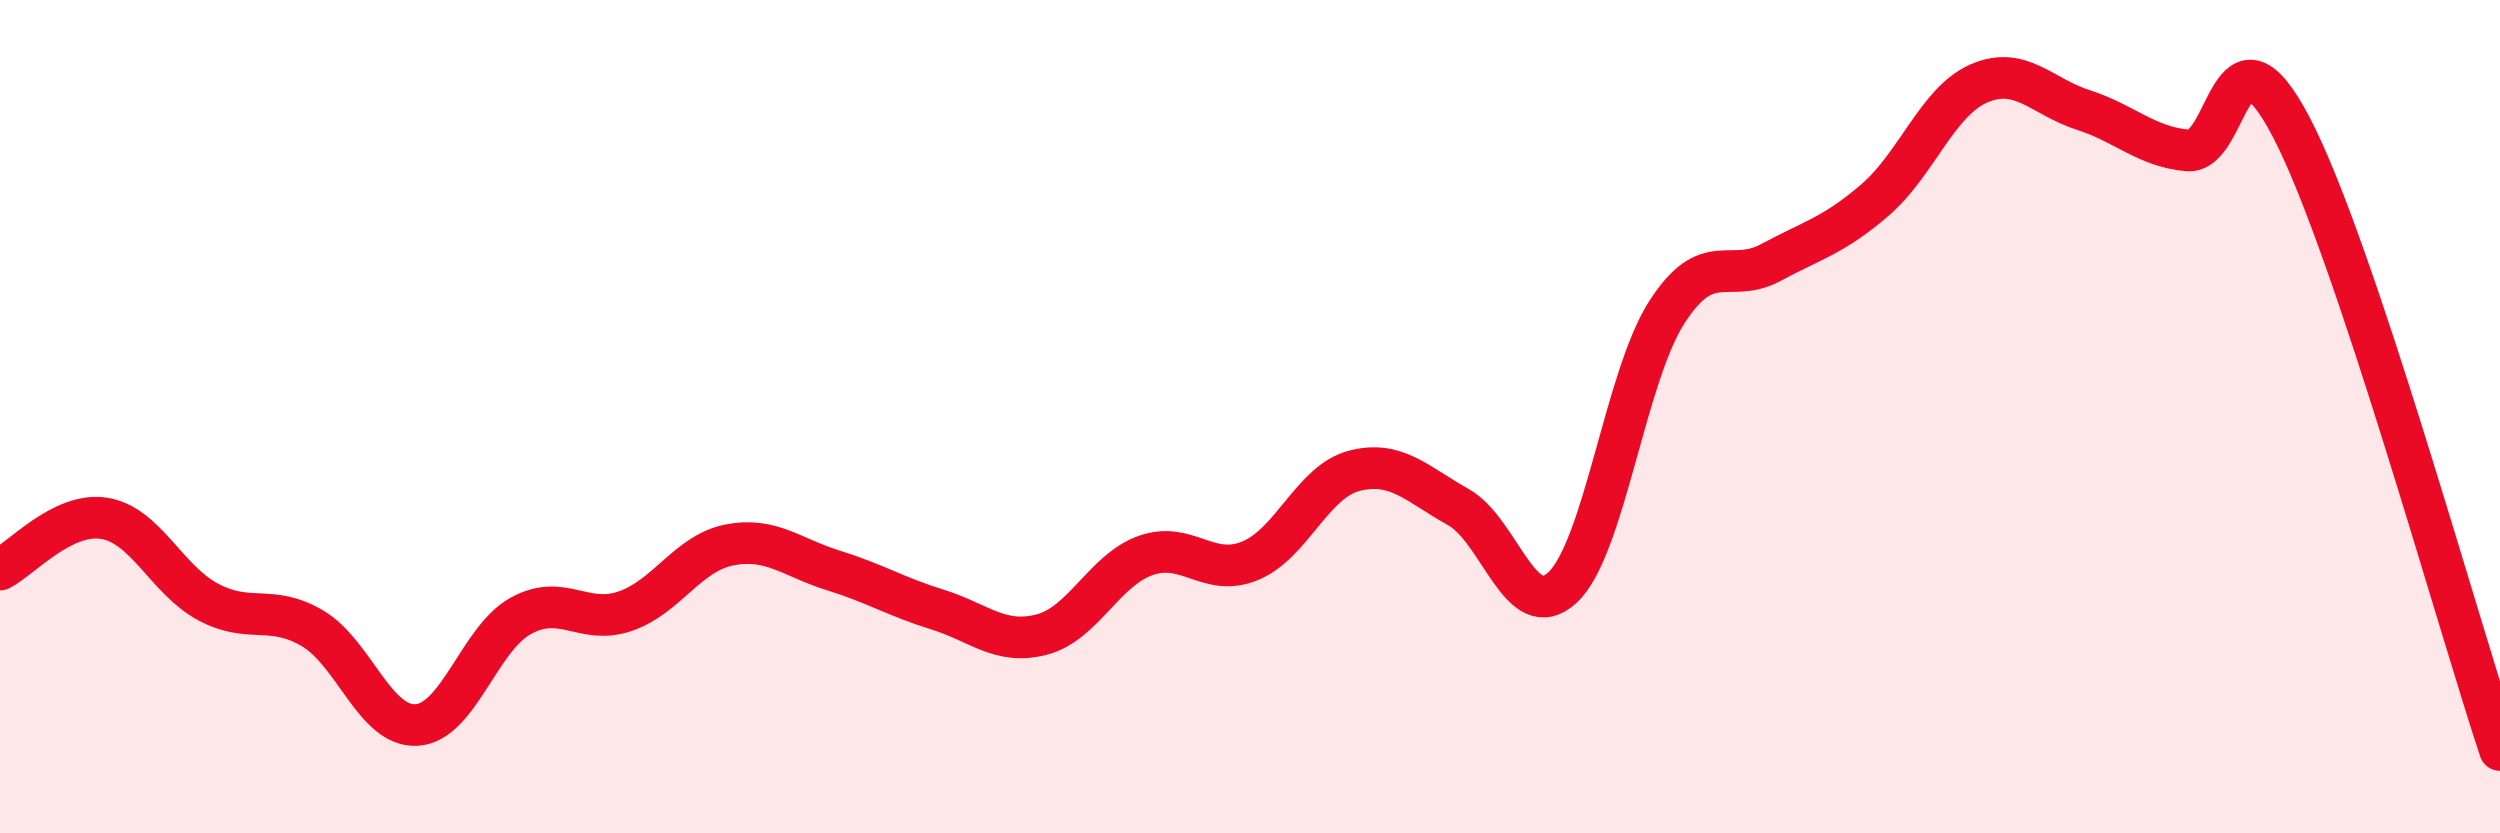
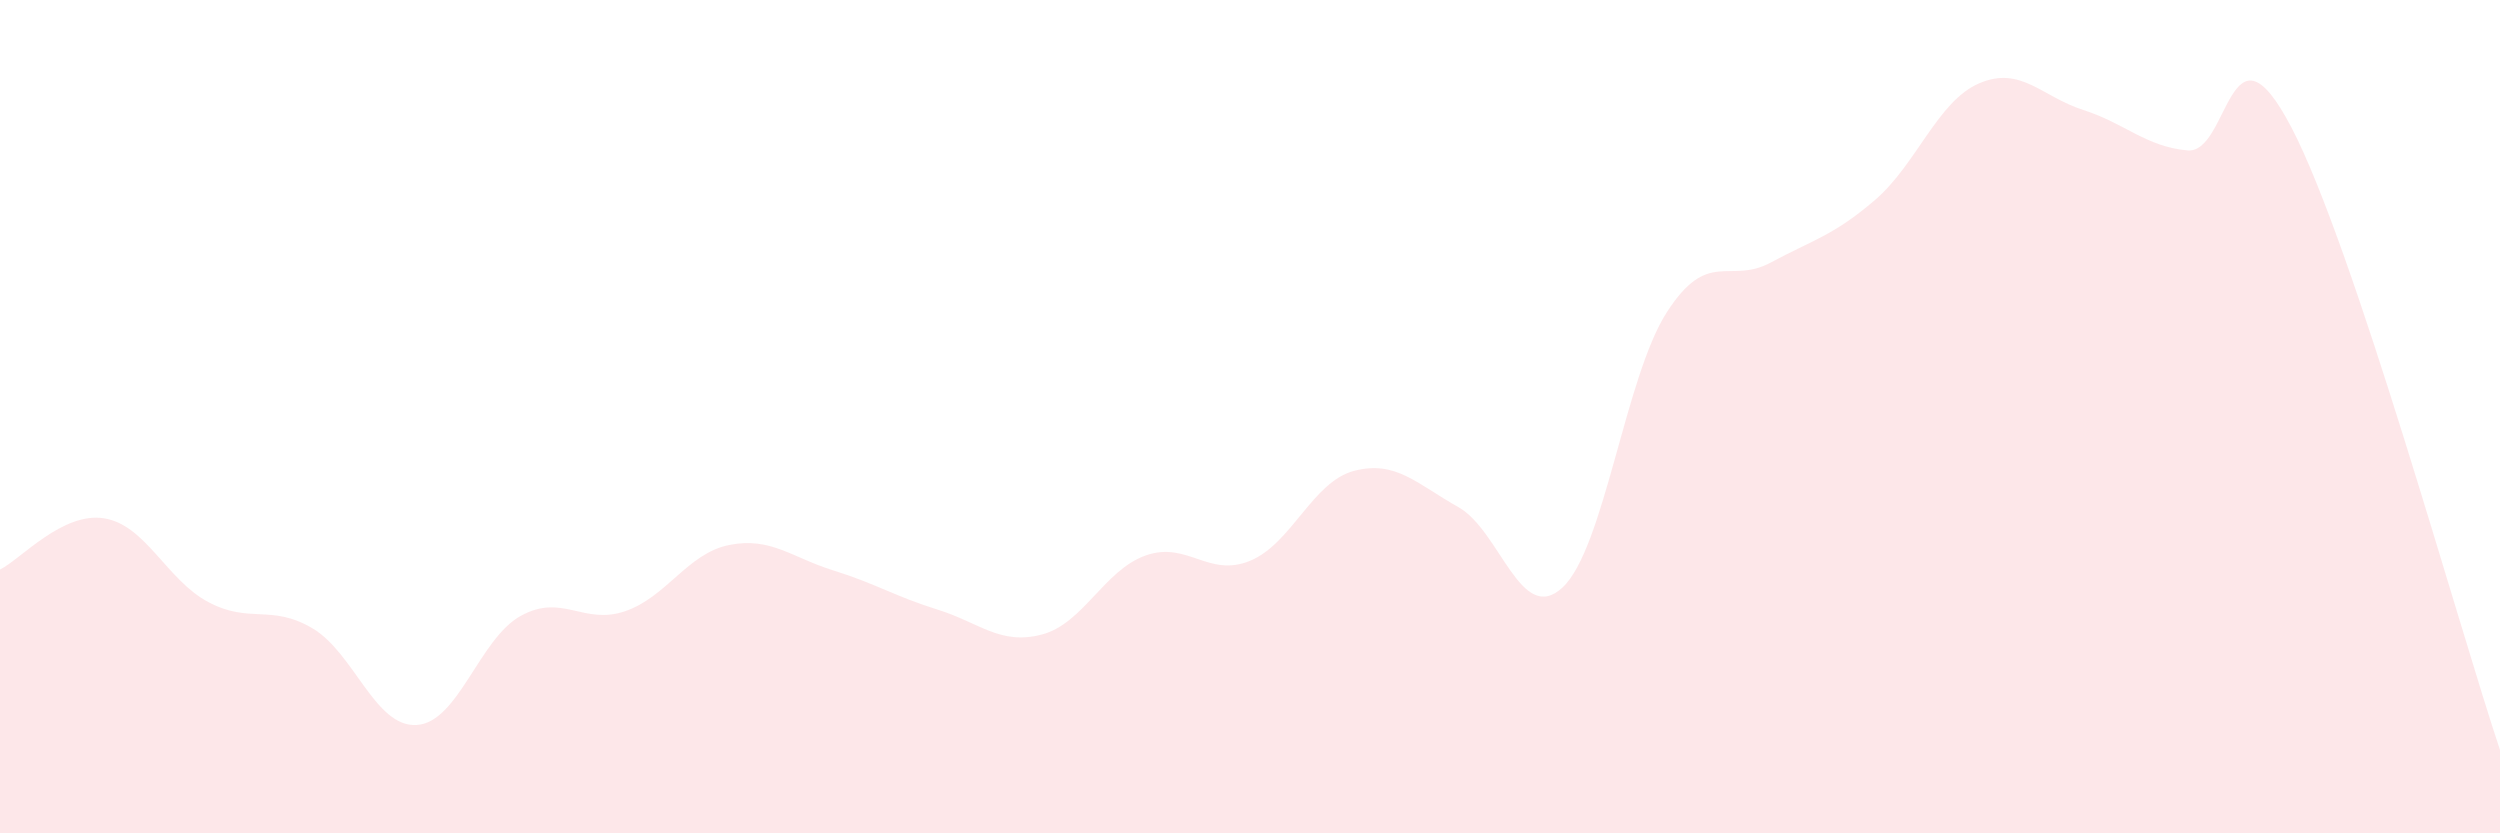
<svg xmlns="http://www.w3.org/2000/svg" width="60" height="20" viewBox="0 0 60 20">
  <path d="M 0,13.67 C 0.5,13.42 1.5,12.28 2.5,12.44 C 3.5,12.6 4,13.92 5,14.45 C 6,14.98 6.5,14.49 7.5,15.08 C 8.5,15.67 9,17.46 10,17.4 C 11,17.34 11.5,15.33 12.5,14.78 C 13.5,14.23 14,15.01 15,14.67 C 16,14.33 16.5,13.28 17.5,13.08 C 18.5,12.88 19,13.38 20,13.69 C 21,14 21.5,14.32 22.5,14.63 C 23.5,14.94 24,15.49 25,15.23 C 26,14.97 26.5,13.68 27.5,13.33 C 28.5,12.98 29,13.87 30,13.46 C 31,13.05 31.5,11.56 32.5,11.3 C 33.5,11.04 34,11.61 35,12.17 C 36,12.73 36.5,15.03 37.5,14.1 C 38.5,13.17 39,9.06 40,7.5 C 41,5.94 41.5,6.84 42.5,6.3 C 43.5,5.76 44,5.66 45,4.8 C 46,3.94 46.5,2.43 47.5,2 C 48.5,1.57 49,2.32 50,2.64 C 51,2.96 51.5,3.52 52.5,3.61 C 53.5,3.7 53.5,0.19 55,3.07 C 56.5,5.95 59,15.01 60,18L60 20L0 20Z" fill="#EB0A25" opacity="0.1" stroke-linecap="round" stroke-linejoin="round" />
-   <path d="M 0,13.67 C 0.5,13.42 1.5,12.28 2.5,12.44 C 3.5,12.6 4,13.92 5,14.45 C 6,14.98 6.5,14.49 7.5,15.08 C 8.5,15.67 9,17.46 10,17.4 C 11,17.34 11.5,15.33 12.5,14.78 C 13.5,14.23 14,15.01 15,14.67 C 16,14.33 16.5,13.28 17.5,13.08 C 18.5,12.88 19,13.38 20,13.69 C 21,14 21.5,14.32 22.5,14.63 C 23.5,14.94 24,15.49 25,15.23 C 26,14.97 26.5,13.68 27.5,13.33 C 28.5,12.98 29,13.87 30,13.46 C 31,13.05 31.5,11.56 32.5,11.3 C 33.5,11.04 34,11.61 35,12.17 C 36,12.73 36.5,15.03 37.5,14.1 C 38.5,13.17 39,9.06 40,7.5 C 41,5.94 41.5,6.84 42.5,6.3 C 43.5,5.76 44,5.66 45,4.8 C 46,3.94 46.5,2.43 47.5,2 C 48.5,1.57 49,2.32 50,2.64 C 51,2.96 51.5,3.52 52.5,3.61 C 53.5,3.7 53.5,0.19 55,3.07 C 56.5,5.95 59,15.01 60,18" stroke="#EB0A25" stroke-width="1" fill="none" stroke-linecap="round" stroke-linejoin="round" />
</svg>